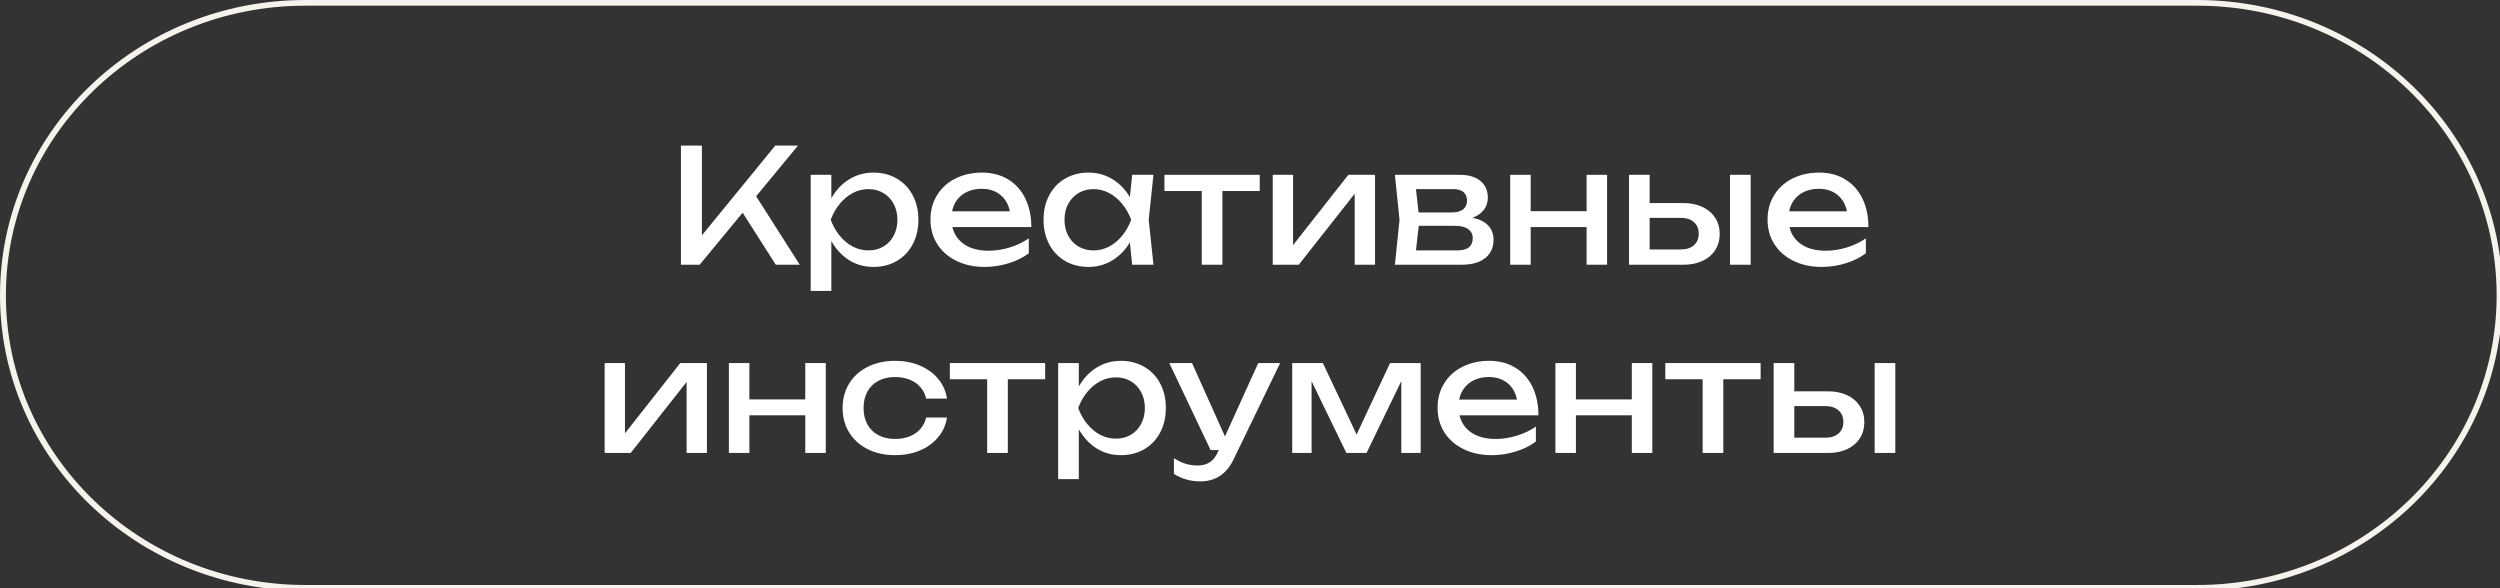
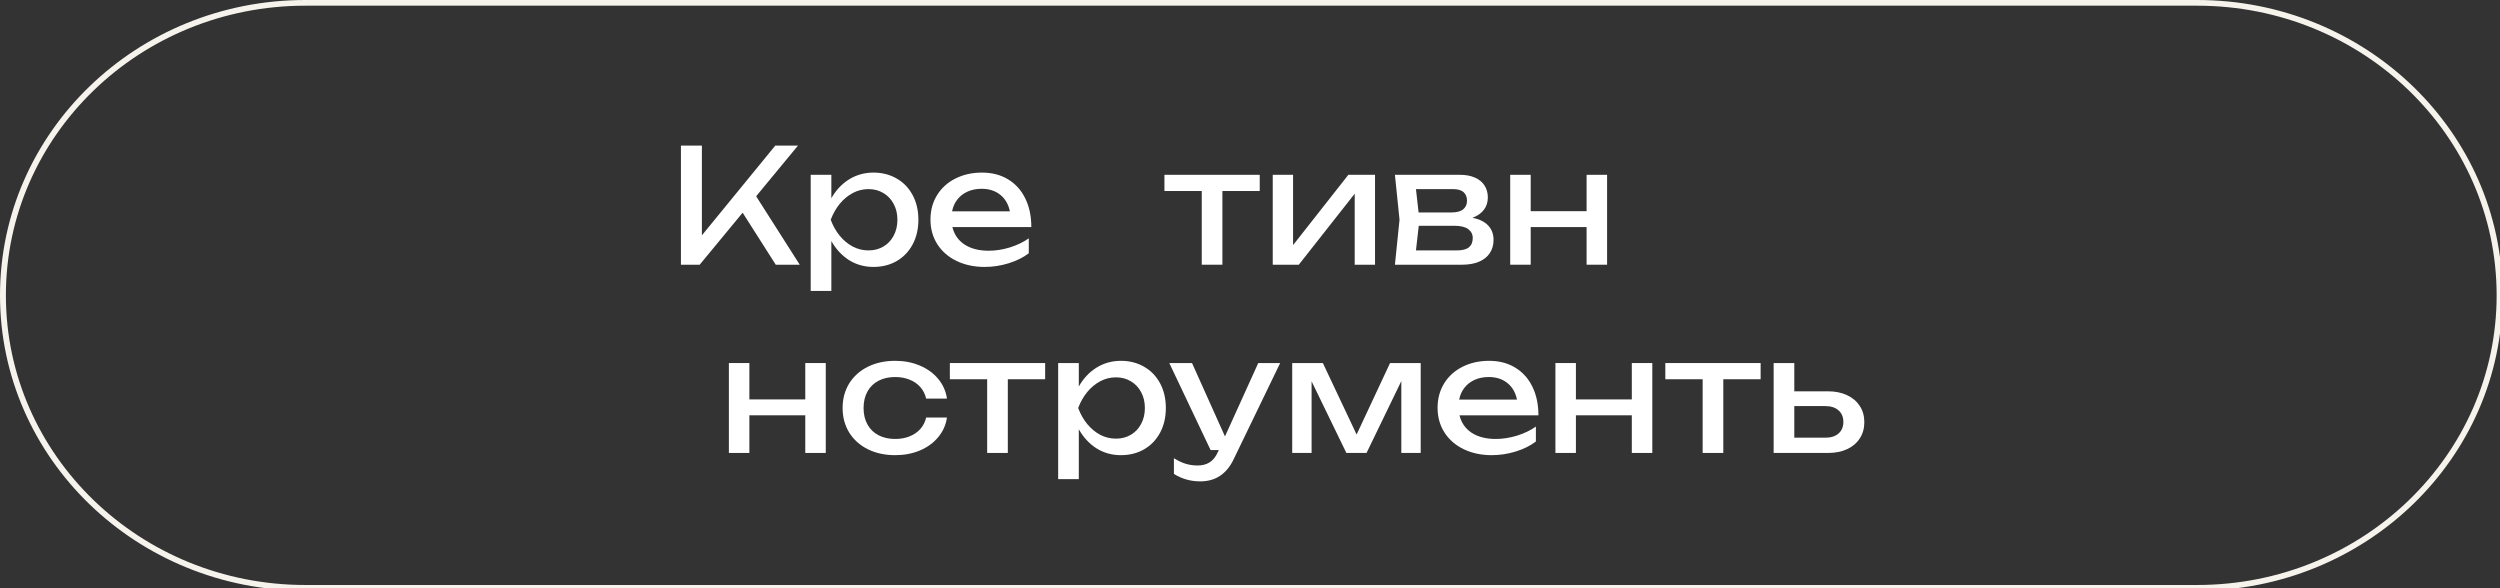
<svg xmlns="http://www.w3.org/2000/svg" width="850" height="200" viewBox="0 0 850 200" fill="none">
  <rect x="0" y="0" width="850" height="200" fill="#333333" stroke="none" />
  <g clip-path="url(#clip0_321_12242)">
    <path fill-rule="evenodd" clip-rule="evenodd" d="M103.824 1.937C47.589 1.937 2.002 46.027 2.002 100.416C2.002 154.804 47.589 198.895 103.824 198.895H747.036C803.271 198.895 848.858 154.804 848.858 100.416C848.858 46.027 803.271 1.937 747.036 1.937H103.824ZM0 100.416C0 44.958 46.483 0 103.824 0H747.036C804.376 0 850.86 44.958 850.86 100.416C850.86 155.874 804.376 200.832 747.036 200.832H103.824C46.483 200.832 0 155.874 0 100.416Z" fill="#F5F3EC" />
    <path d="M257.087 66.726L271.91 90H263.756L252.497 72.315L237.89 90H231.518V49.5H238.646V80.01L263.594 49.5H271.316L257.087 66.726Z" fill="white" />
    <path d="M296.968 58.68C299.92 58.68 302.557 59.355 304.879 60.705C307.201 62.037 309.01 63.918 310.306 66.348C311.602 68.778 312.25 71.568 312.25 74.718C312.25 77.868 311.602 80.658 310.306 83.088C309.01 85.518 307.201 87.408 304.879 88.758C302.557 90.09 299.92 90.756 296.968 90.756C293.926 90.756 291.172 89.991 288.706 88.461C286.258 86.913 284.242 84.744 282.658 81.954V98.91H275.638V59.436H282.658V67.401C284.224 64.647 286.24 62.505 288.706 60.975C291.19 59.445 293.944 58.68 296.968 58.68ZM295.294 85.14C297.184 85.14 298.876 84.699 300.37 83.817C301.864 82.935 303.025 81.702 303.853 80.118C304.699 78.534 305.122 76.734 305.122 74.718C305.122 72.702 304.699 70.911 303.853 69.345C303.025 67.761 301.864 66.528 300.37 65.646C298.876 64.746 297.184 64.296 295.294 64.296C293.404 64.296 291.622 64.737 289.948 65.619C288.292 66.501 286.816 67.725 285.52 69.291C284.242 70.857 283.216 72.666 282.442 74.718C283.216 76.788 284.242 78.606 285.52 80.172C286.816 81.738 288.292 82.962 289.948 83.844C291.622 84.708 293.404 85.14 295.294 85.14Z" fill="white" />
    <path d="M323.813 77.202C324.425 79.74 325.802 81.72 327.944 83.142C330.104 84.546 332.831 85.248 336.125 85.248C338.483 85.248 340.877 84.879 343.307 84.141C345.755 83.385 347.915 82.35 349.787 81.036V86.112C347.897 87.552 345.611 88.686 342.929 89.514C340.265 90.342 337.547 90.756 334.775 90.756C331.229 90.756 328.052 90.081 325.244 88.731C322.454 87.381 320.276 85.491 318.71 83.061C317.144 80.613 316.361 77.814 316.361 74.664C316.361 71.532 317.108 68.76 318.602 66.348C320.096 63.918 322.175 62.037 324.839 60.705C327.503 59.355 330.527 58.68 333.911 58.68C337.277 58.68 340.22 59.445 342.74 60.975C345.278 62.505 347.231 64.674 348.599 67.482C349.967 70.272 350.651 73.512 350.651 77.202H323.813ZM333.749 64.188C331.985 64.188 330.401 64.503 328.997 65.133C327.611 65.745 326.459 66.627 325.541 67.779C324.623 68.931 324.011 70.29 323.705 71.856H343.361C342.857 69.426 341.759 67.545 340.067 66.213C338.393 64.863 336.287 64.188 333.749 64.188Z" fill="white" />
-     <path d="M392.175 59.436L390.555 74.718L392.175 90H384.939L384.156 82.413C382.572 85.041 380.565 87.093 378.135 88.569C375.705 90.027 373.023 90.756 370.089 90.756C367.137 90.756 364.5 90.09 362.178 88.758C359.856 87.408 358.047 85.518 356.751 83.088C355.455 80.658 354.807 77.868 354.807 74.718C354.807 71.568 355.455 68.778 356.751 66.348C358.047 63.918 359.856 62.037 362.178 60.705C364.5 59.355 367.137 58.68 370.089 58.68C373.041 58.68 375.723 59.409 378.135 60.867C380.565 62.325 382.572 64.368 384.156 66.996L384.939 59.436H392.175ZM371.763 85.14C373.653 85.14 375.426 84.708 377.082 83.844C378.756 82.962 380.232 81.738 381.51 80.172C382.806 78.606 383.841 76.788 384.615 74.718C383.841 72.666 382.806 70.857 381.51 69.291C380.232 67.725 378.756 66.501 377.082 65.619C375.426 64.737 373.653 64.296 371.763 64.296C369.873 64.296 368.181 64.746 366.687 65.646C365.193 66.528 364.023 67.761 363.177 69.345C362.349 70.911 361.935 72.702 361.935 74.718C361.935 76.734 362.349 78.534 363.177 80.118C364.023 81.702 365.193 82.935 366.687 83.817C368.181 84.699 369.873 85.14 371.763 85.14Z" fill="white" />
    <path d="M395.907 59.436H428.307V64.944H415.617V90H408.597V64.944H395.907V59.436Z" fill="white" />
    <path d="M439.645 83.331L458.437 59.436H467.509V90H460.597V65.862L441.589 90H432.733V59.436H439.645V83.331Z" fill="white" />
    <path d="M500.651 74.043C502.991 74.511 504.764 75.384 505.97 76.662C507.194 77.94 507.806 79.578 507.806 81.576C507.806 83.304 507.374 84.807 506.51 86.085C505.664 87.345 504.44 88.317 502.838 89.001C501.236 89.667 499.328 90 497.114 90H474.272L475.838 74.718L474.272 59.436H496.412C498.356 59.436 500.039 59.751 501.461 60.381C502.883 60.993 503.972 61.884 504.728 63.054C505.484 64.206 505.862 65.574 505.862 67.158C505.862 68.778 505.412 70.173 504.512 71.343C503.612 72.513 502.325 73.413 500.651 74.043ZM498.788 68.238C498.788 67.014 498.401 66.051 497.627 65.349C496.853 64.647 495.638 64.296 493.982 64.296H481.427L482.318 72.234H493.496C495.278 72.234 496.601 71.883 497.465 71.181C498.347 70.461 498.788 69.48 498.788 68.238ZM495.332 85.14C497.204 85.14 498.572 84.789 499.436 84.087C500.3 83.367 500.732 82.314 500.732 80.928C500.732 79.668 500.219 78.66 499.193 77.904C498.185 77.148 496.628 76.77 494.522 76.77H482.372L481.427 85.14H495.332Z" fill="white" />
    <path d="M539.444 71.802V59.436H546.41V90H539.444V77.202H520.436V90H513.47V59.436H520.436V71.802H539.444Z" fill="white" />
-     <path d="M572.386 69.048C574.834 69.048 576.985 69.489 578.839 70.371C580.693 71.235 582.133 72.459 583.159 74.043C584.185 75.627 584.698 77.454 584.698 79.524C584.698 81.612 584.185 83.448 583.159 85.032C582.151 86.616 580.72 87.84 578.866 88.704C577.012 89.568 574.87 90 572.44 90H553.864V59.436H560.884V69.048H572.386ZM588.208 90V59.436H595.228V90H588.208ZM571.468 84.816C573.358 84.816 574.843 84.339 575.923 83.385C577.021 82.431 577.57 81.126 577.57 79.47C577.57 77.796 577.021 76.482 575.923 75.528C574.843 74.556 573.358 74.07 571.468 74.07H560.884V84.816H571.468Z" fill="white" />
-     <path d="M608.42 77.202C609.032 79.74 610.409 81.72 612.551 83.142C614.711 84.546 617.438 85.248 620.732 85.248C623.09 85.248 625.484 84.879 627.914 84.141C630.362 83.385 632.522 82.35 634.394 81.036V86.112C632.504 87.552 630.218 88.686 627.536 89.514C624.872 90.342 622.154 90.756 619.382 90.756C615.836 90.756 612.659 90.081 609.851 88.731C607.061 87.381 604.883 85.491 603.317 83.061C601.751 80.613 600.968 77.814 600.968 74.664C600.968 71.532 601.715 68.76 603.209 66.348C604.703 63.918 606.782 62.037 609.446 60.705C612.11 59.355 615.134 58.68 618.518 58.68C621.884 58.68 624.827 59.445 627.347 60.975C629.885 62.505 631.838 64.674 633.206 67.482C634.574 70.272 635.258 73.512 635.258 77.202H608.42ZM618.356 64.188C616.592 64.188 615.008 64.503 613.604 65.133C612.218 65.745 611.066 66.627 610.148 67.779C609.23 68.931 608.618 70.29 608.312 71.856H627.968C627.464 69.426 626.366 67.545 624.674 66.213C623 64.863 620.894 64.188 618.356 64.188Z" fill="white" />
-     <path d="M212.492 147.331L231.284 123.436H240.356V154H233.444V129.862L214.436 154H205.58V123.436H212.492V147.331Z" fill="white" />
    <path d="M273.794 135.802V123.436H280.76V154H273.794V141.202H254.786V154H247.82V123.436H254.786V135.802H273.794Z" fill="white" />
    <path d="M321.965 141.958C321.605 144.46 320.615 146.683 318.995 148.627C317.393 150.571 315.314 152.083 312.758 153.163C310.22 154.225 307.421 154.756 304.361 154.756C300.869 154.756 297.764 154.081 295.046 152.731C292.346 151.381 290.24 149.491 288.728 147.061C287.234 144.631 286.487 141.85 286.487 138.718C286.487 135.586 287.234 132.805 288.728 130.375C290.24 127.945 292.346 126.055 295.046 124.705C297.764 123.355 300.869 122.68 304.361 122.68C307.421 122.68 310.22 123.22 312.758 124.3C315.314 125.38 317.393 126.892 318.995 128.836C320.615 130.78 321.605 133.012 321.965 135.532H314.891C314.549 134.02 313.892 132.715 312.92 131.617C311.948 130.501 310.724 129.655 309.248 129.079C307.79 128.485 306.161 128.188 304.361 128.188C302.201 128.188 300.311 128.611 298.691 129.457C297.071 130.303 295.82 131.518 294.938 133.102C294.056 134.686 293.615 136.558 293.615 138.718C293.615 140.878 294.056 142.75 294.938 144.334C295.82 145.918 297.071 147.133 298.691 147.979C300.311 148.825 302.201 149.248 304.361 149.248C306.161 149.248 307.799 148.951 309.275 148.357C310.751 147.763 311.975 146.917 312.947 145.819C313.919 144.703 314.567 143.416 314.891 141.958H321.965Z" fill="white" />
    <path d="M322.949 123.436H355.349V128.944H342.659V154H335.639V128.944H322.949V123.436Z" fill="white" />
    <path d="M381.105 122.68C384.057 122.68 386.694 123.355 389.016 124.705C391.338 126.037 393.147 127.918 394.443 130.348C395.739 132.778 396.387 135.568 396.387 138.718C396.387 141.868 395.739 144.658 394.443 147.088C393.147 149.518 391.338 151.408 389.016 152.758C386.694 154.09 384.057 154.756 381.105 154.756C378.063 154.756 375.309 153.991 372.843 152.461C370.395 150.913 368.379 148.744 366.795 145.954V162.91H359.775V123.436H366.795V131.401C368.361 128.647 370.377 126.505 372.843 124.975C375.327 123.445 378.081 122.68 381.105 122.68ZM379.431 149.14C381.321 149.14 383.013 148.699 384.507 147.817C386.001 146.935 387.162 145.702 387.99 144.118C388.836 142.534 389.259 140.734 389.259 138.718C389.259 136.702 388.836 134.911 387.99 133.345C387.162 131.761 386.001 130.528 384.507 129.646C383.013 128.746 381.321 128.296 379.431 128.296C377.541 128.296 375.759 128.737 374.085 129.619C372.429 130.501 370.953 131.725 369.657 133.291C368.379 134.857 367.353 136.666 366.579 138.718C367.353 140.788 368.379 142.606 369.657 144.172C370.953 145.738 372.429 146.962 374.085 147.844C375.759 148.708 377.541 149.14 379.431 149.14Z" fill="white" />
    <path d="M427.804 123.436H435.256L419.434 156.16C417.04 161.164 413.26 163.666 408.094 163.666C404.8 163.666 401.812 162.82 399.13 161.128V155.782C400.534 156.664 401.857 157.294 403.099 157.672C404.341 158.068 405.718 158.266 407.23 158.266C408.778 158.266 410.119 157.915 411.253 157.213C412.387 156.511 413.314 155.368 414.034 153.784L414.385 153.028H411.604L397.564 123.436H405.286L416.491 148.384L427.804 123.436Z" fill="white" />
    <path d="M461.249 147.736L472.616 123.436H483.038V154H476.45V129.565L464.624 154H457.766L445.94 129.646V154H439.352V123.436H449.774L461.249 147.736Z" fill="white" />
    <path d="M496.228 141.202C496.84 143.74 498.217 145.72 500.359 147.142C502.519 148.546 505.246 149.248 508.54 149.248C510.898 149.248 513.292 148.879 515.722 148.141C518.17 147.385 520.33 146.35 522.202 145.036V150.112C520.312 151.552 518.026 152.686 515.344 153.514C512.68 154.342 509.962 154.756 507.19 154.756C503.644 154.756 500.467 154.081 497.659 152.731C494.869 151.381 492.691 149.491 491.125 147.061C489.559 144.613 488.776 141.814 488.776 138.664C488.776 135.532 489.523 132.76 491.017 130.348C492.511 127.918 494.59 126.037 497.254 124.705C499.918 123.355 502.942 122.68 506.326 122.68C509.692 122.68 512.635 123.445 515.155 124.975C517.693 126.505 519.646 128.674 521.014 131.482C522.382 134.272 523.066 137.512 523.066 141.202H496.228ZM506.164 128.188C504.4 128.188 502.816 128.503 501.412 129.133C500.026 129.745 498.874 130.627 497.956 131.779C497.038 132.931 496.426 134.29 496.12 135.856H515.776C515.272 133.426 514.174 131.545 512.482 130.213C510.808 128.863 508.702 128.188 506.164 128.188Z" fill="white" />
    <path d="M554.816 135.802V123.436H561.782V154H554.816V141.202H535.808V154H528.842V123.436H535.808V135.802H554.816Z" fill="white" />
    <path d="M566.212 123.436H598.612V128.944H585.922V154H578.902V128.944H566.212V123.436Z" fill="white" />
-     <path d="M621.561 133.048C624.009 133.048 626.16 133.489 628.014 134.371C629.868 135.235 631.308 136.459 632.334 138.043C633.36 139.627 633.873 141.454 633.873 143.524C633.873 145.612 633.36 147.448 632.334 149.032C631.326 150.616 629.895 151.84 628.041 152.704C626.187 153.568 624.045 154 621.615 154H603.039V123.436H610.059V133.048H621.561ZM637.383 154V123.436H644.403V154H637.383ZM620.643 148.816C622.533 148.816 624.018 148.339 625.098 147.385C626.196 146.431 626.745 145.126 626.745 143.47C626.745 141.796 626.196 140.482 625.098 139.528C624.018 138.556 622.533 138.07 620.643 138.07H610.059V148.816H620.643Z" fill="white" />
+     <path d="M621.561 133.048C624.009 133.048 626.16 133.489 628.014 134.371C629.868 135.235 631.308 136.459 632.334 138.043C633.36 139.627 633.873 141.454 633.873 143.524C633.873 145.612 633.36 147.448 632.334 149.032C631.326 150.616 629.895 151.84 628.041 152.704C626.187 153.568 624.045 154 621.615 154H603.039V123.436H610.059V133.048H621.561ZM637.383 154H644.403V154H637.383ZM620.643 148.816C622.533 148.816 624.018 148.339 625.098 147.385C626.196 146.431 626.745 145.126 626.745 143.47C626.745 141.796 626.196 140.482 625.098 139.528C624.018 138.556 622.533 138.07 620.643 138.07H610.059V148.816H620.643Z" fill="white" />
  </g>
  <defs>
    <clipPath id="clip0_321_12242">
      <rect width="850" height="200" fill="white" />
    </clipPath>
  </defs>
</svg>